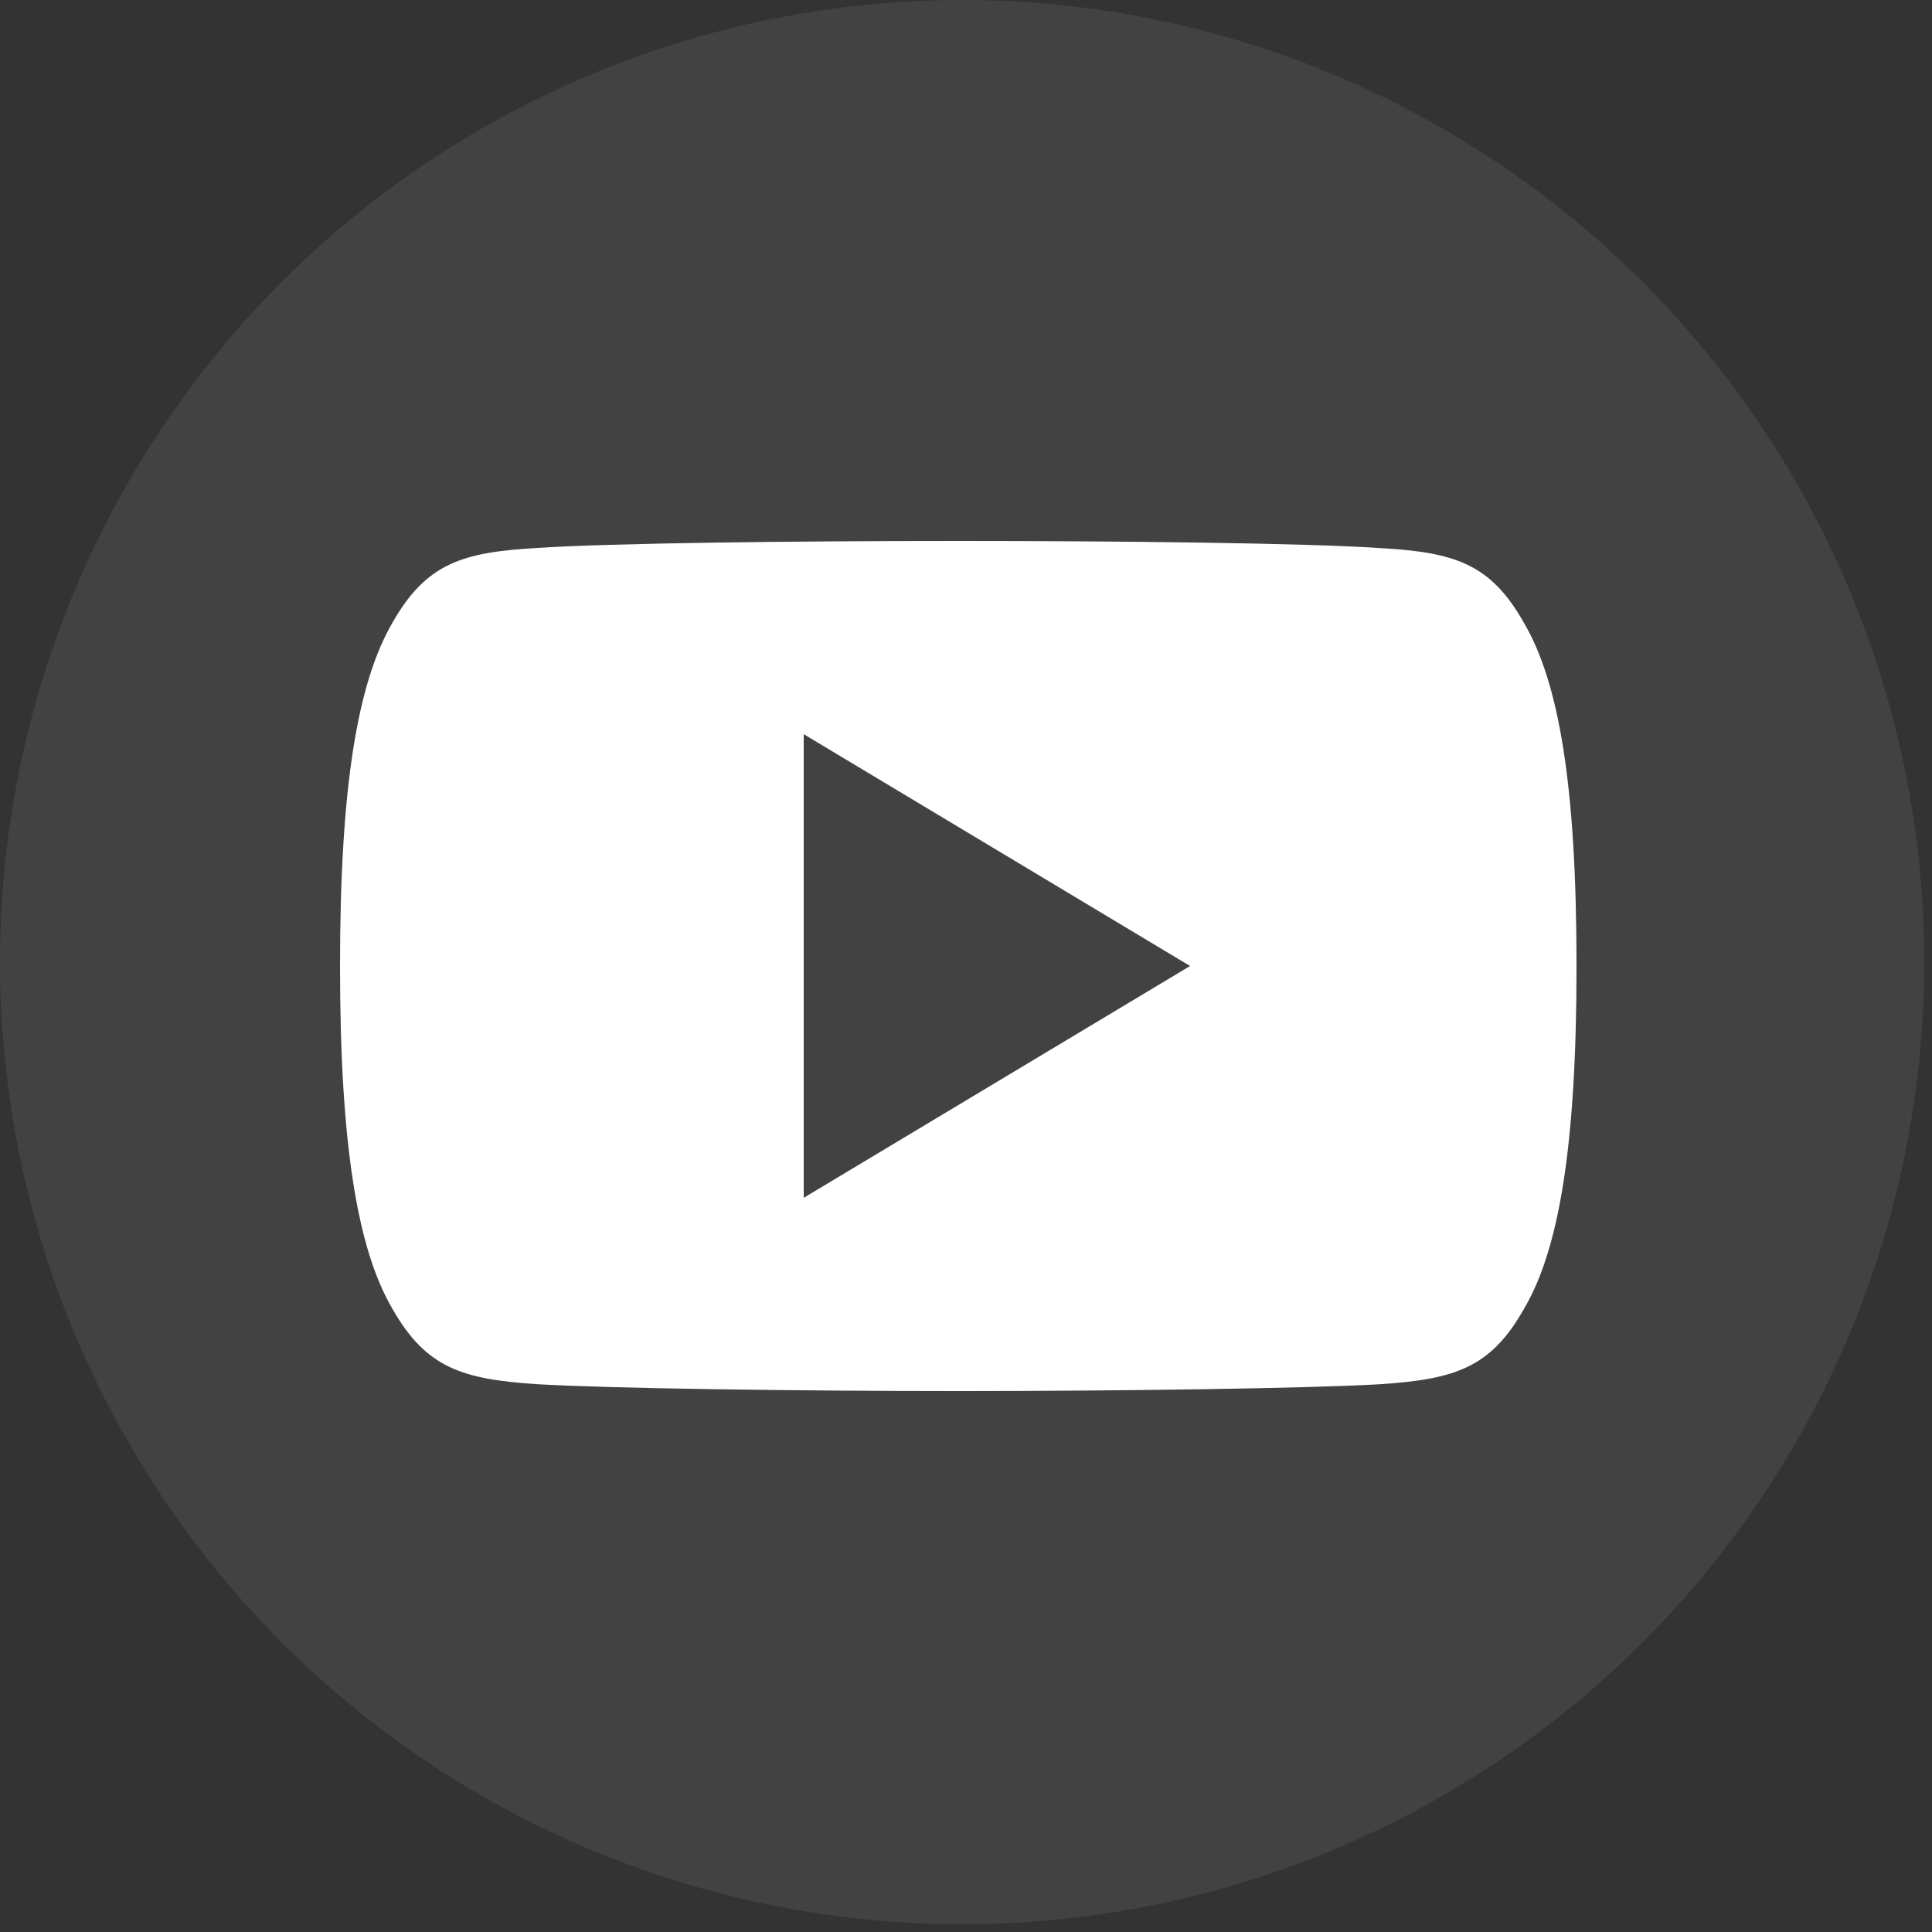
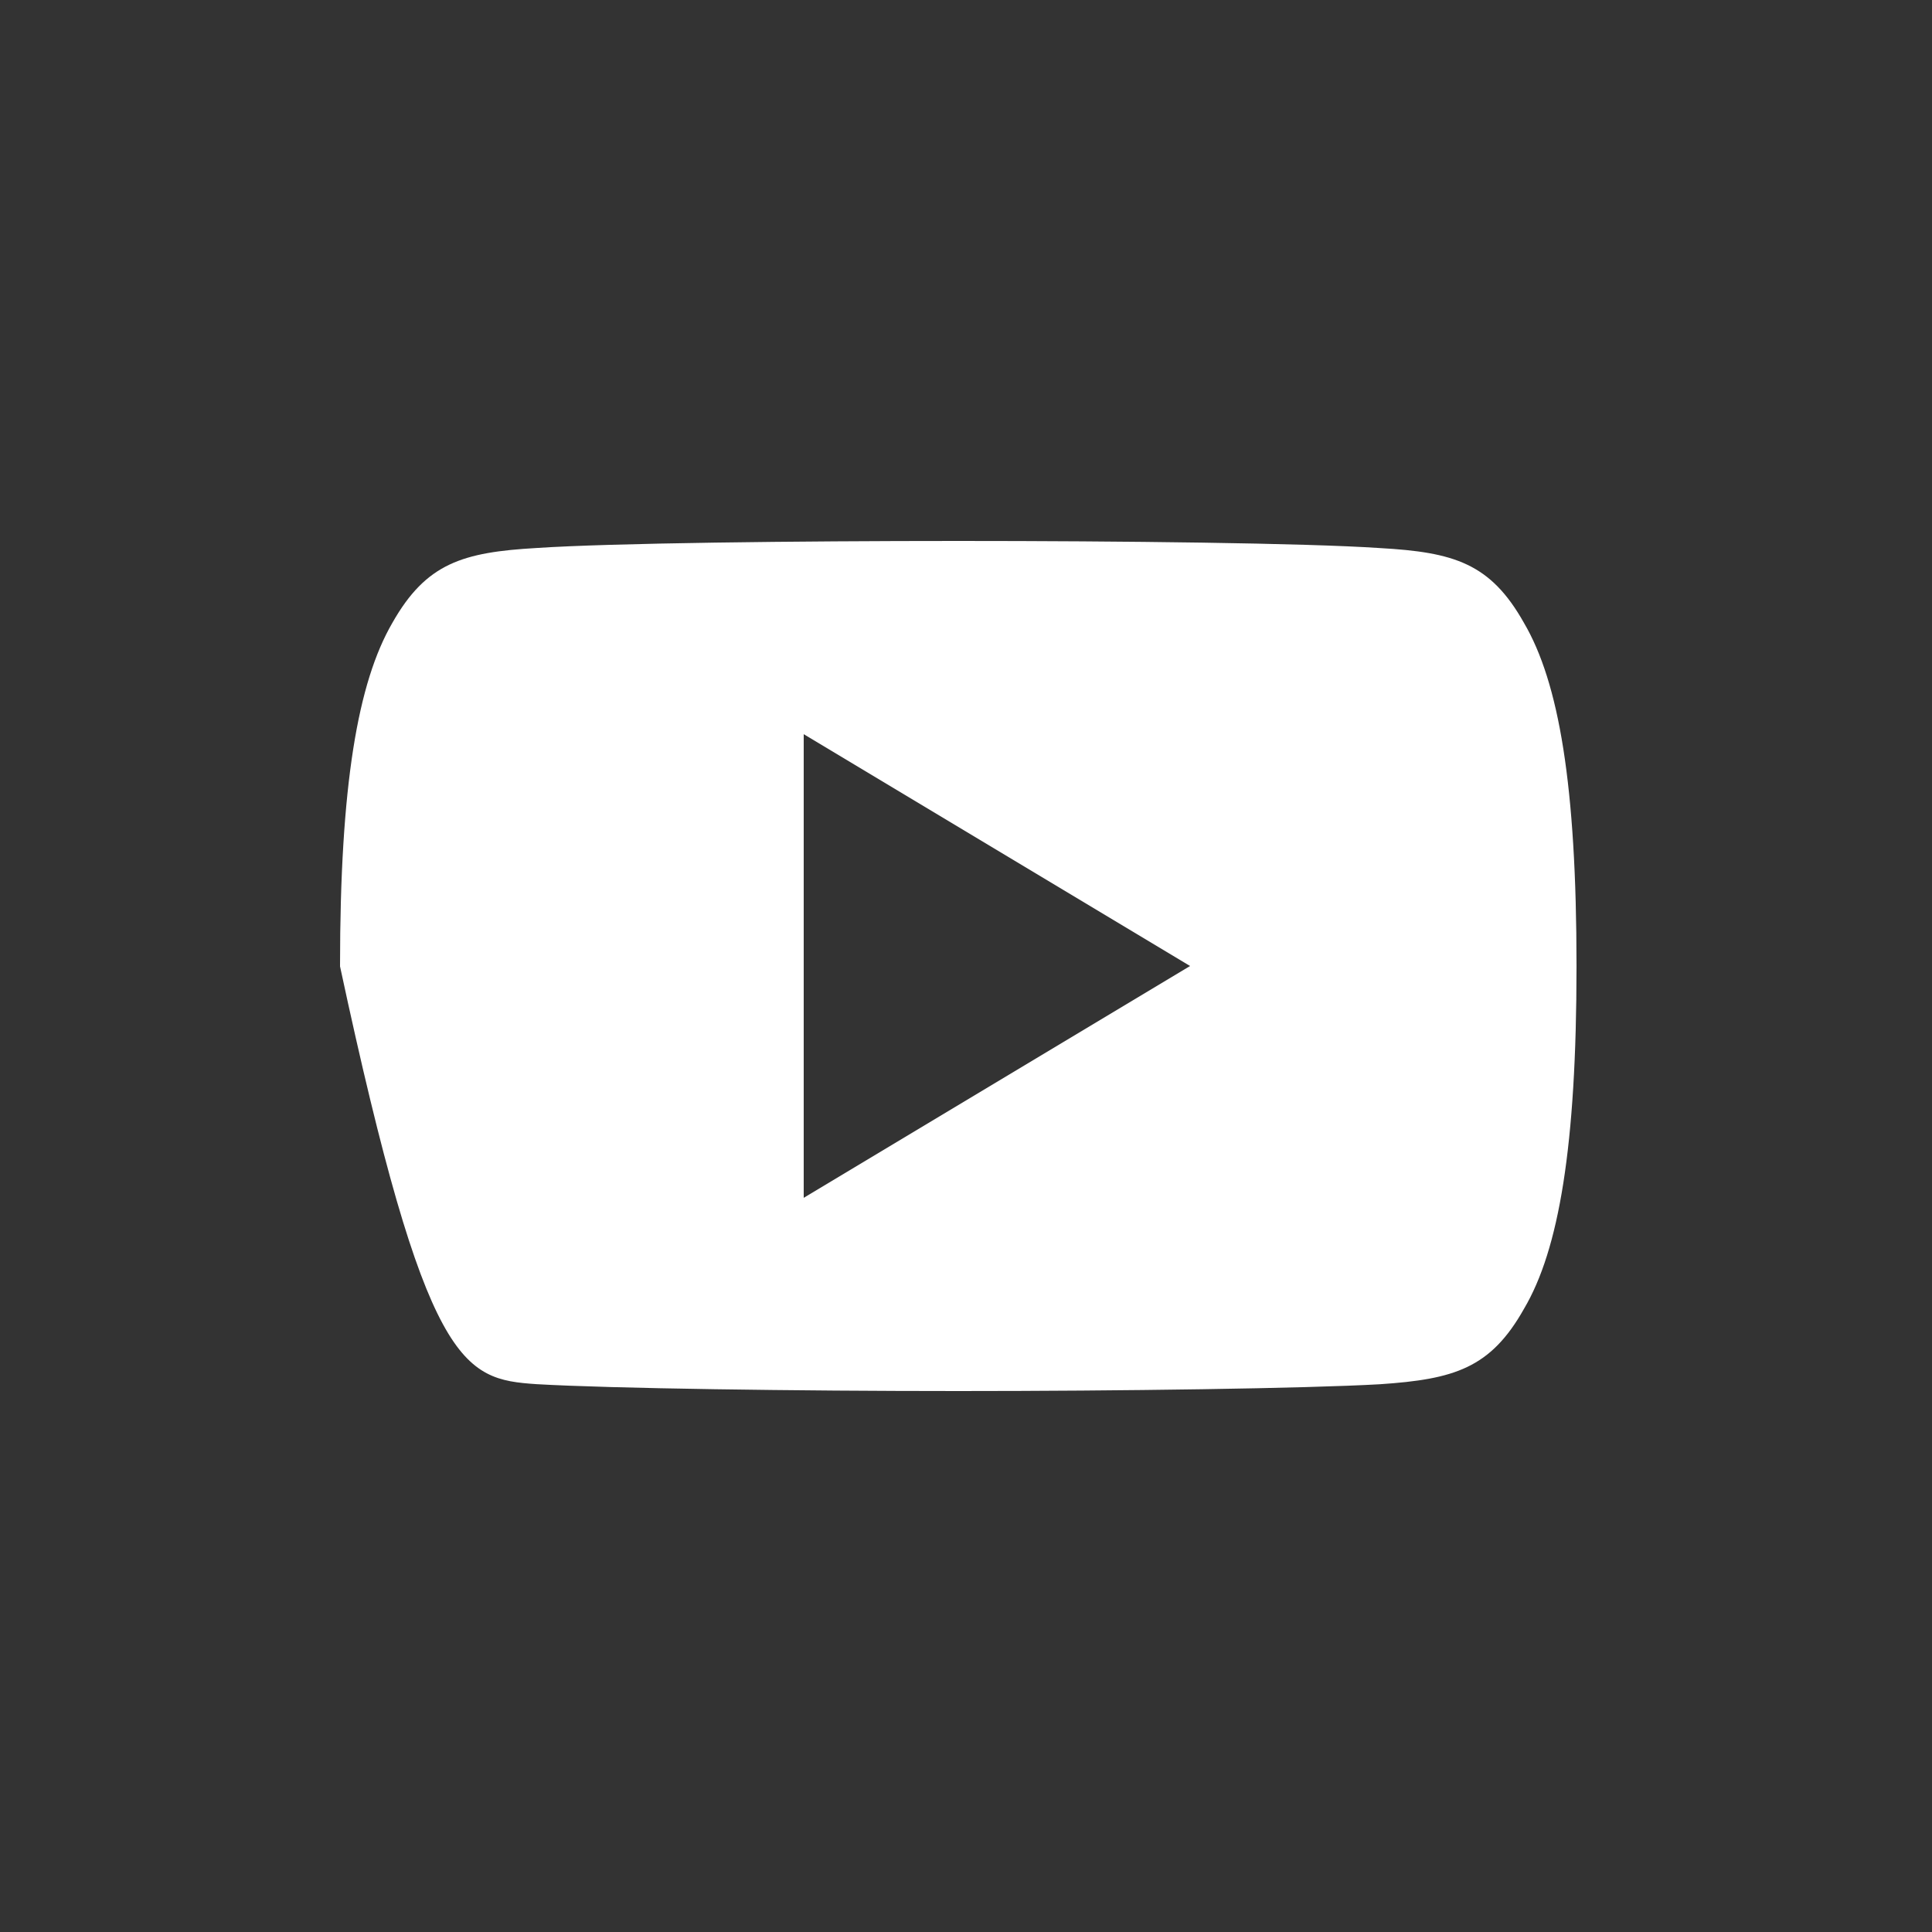
<svg xmlns="http://www.w3.org/2000/svg" width="125" height="125" viewBox="0 0 125 125" fill="none">
  <rect x="0" y="0" width="125" height="125" fill="#333333" stroke="none" />
-   <circle opacity="0.1" cx="62.25" cy="62.25" r="62.25" fill="#CCCCCC" />
-   <path d="M98.6 40.3C96.43 36.44 94.075 35.73 89.28 35.46C84.49 35.135 72.445 35 62.01 35C51.555 35 39.505 35.135 34.72 35.455C29.935 35.73 27.575 36.435 25.385 40.3C23.15 44.155 22 50.795 22 62.485C22 62.495 22 62.5 22 62.5C22 62.51 22 62.515 22 62.515V62.525C22 74.165 23.15 80.855 25.385 84.67C27.575 88.53 29.93 89.23 34.715 89.555C39.505 89.835 51.555 90 62.01 90C72.445 90 84.49 89.835 89.285 89.56C94.08 89.235 96.435 88.535 98.605 84.675C100.86 80.86 102 74.17 102 62.53C102 62.53 102 62.515 102 62.505C102 62.505 102 62.495 102 62.49C102 50.795 100.86 44.155 98.6 40.3ZM52 77.5V47.5L77 62.5L52 77.5Z" fill="white" />
+   <path d="M98.6 40.3C96.43 36.44 94.075 35.73 89.28 35.46C84.49 35.135 72.445 35 62.01 35C51.555 35 39.505 35.135 34.72 35.455C29.935 35.73 27.575 36.435 25.385 40.3C23.15 44.155 22 50.795 22 62.485C22 62.495 22 62.5 22 62.5C22 62.51 22 62.515 22 62.515V62.525C27.575 88.53 29.93 89.23 34.715 89.555C39.505 89.835 51.555 90 62.01 90C72.445 90 84.49 89.835 89.285 89.56C94.08 89.235 96.435 88.535 98.605 84.675C100.86 80.86 102 74.17 102 62.53C102 62.53 102 62.515 102 62.505C102 62.505 102 62.495 102 62.49C102 50.795 100.86 44.155 98.6 40.3ZM52 77.5V47.5L77 62.5L52 77.5Z" fill="white" />
</svg>